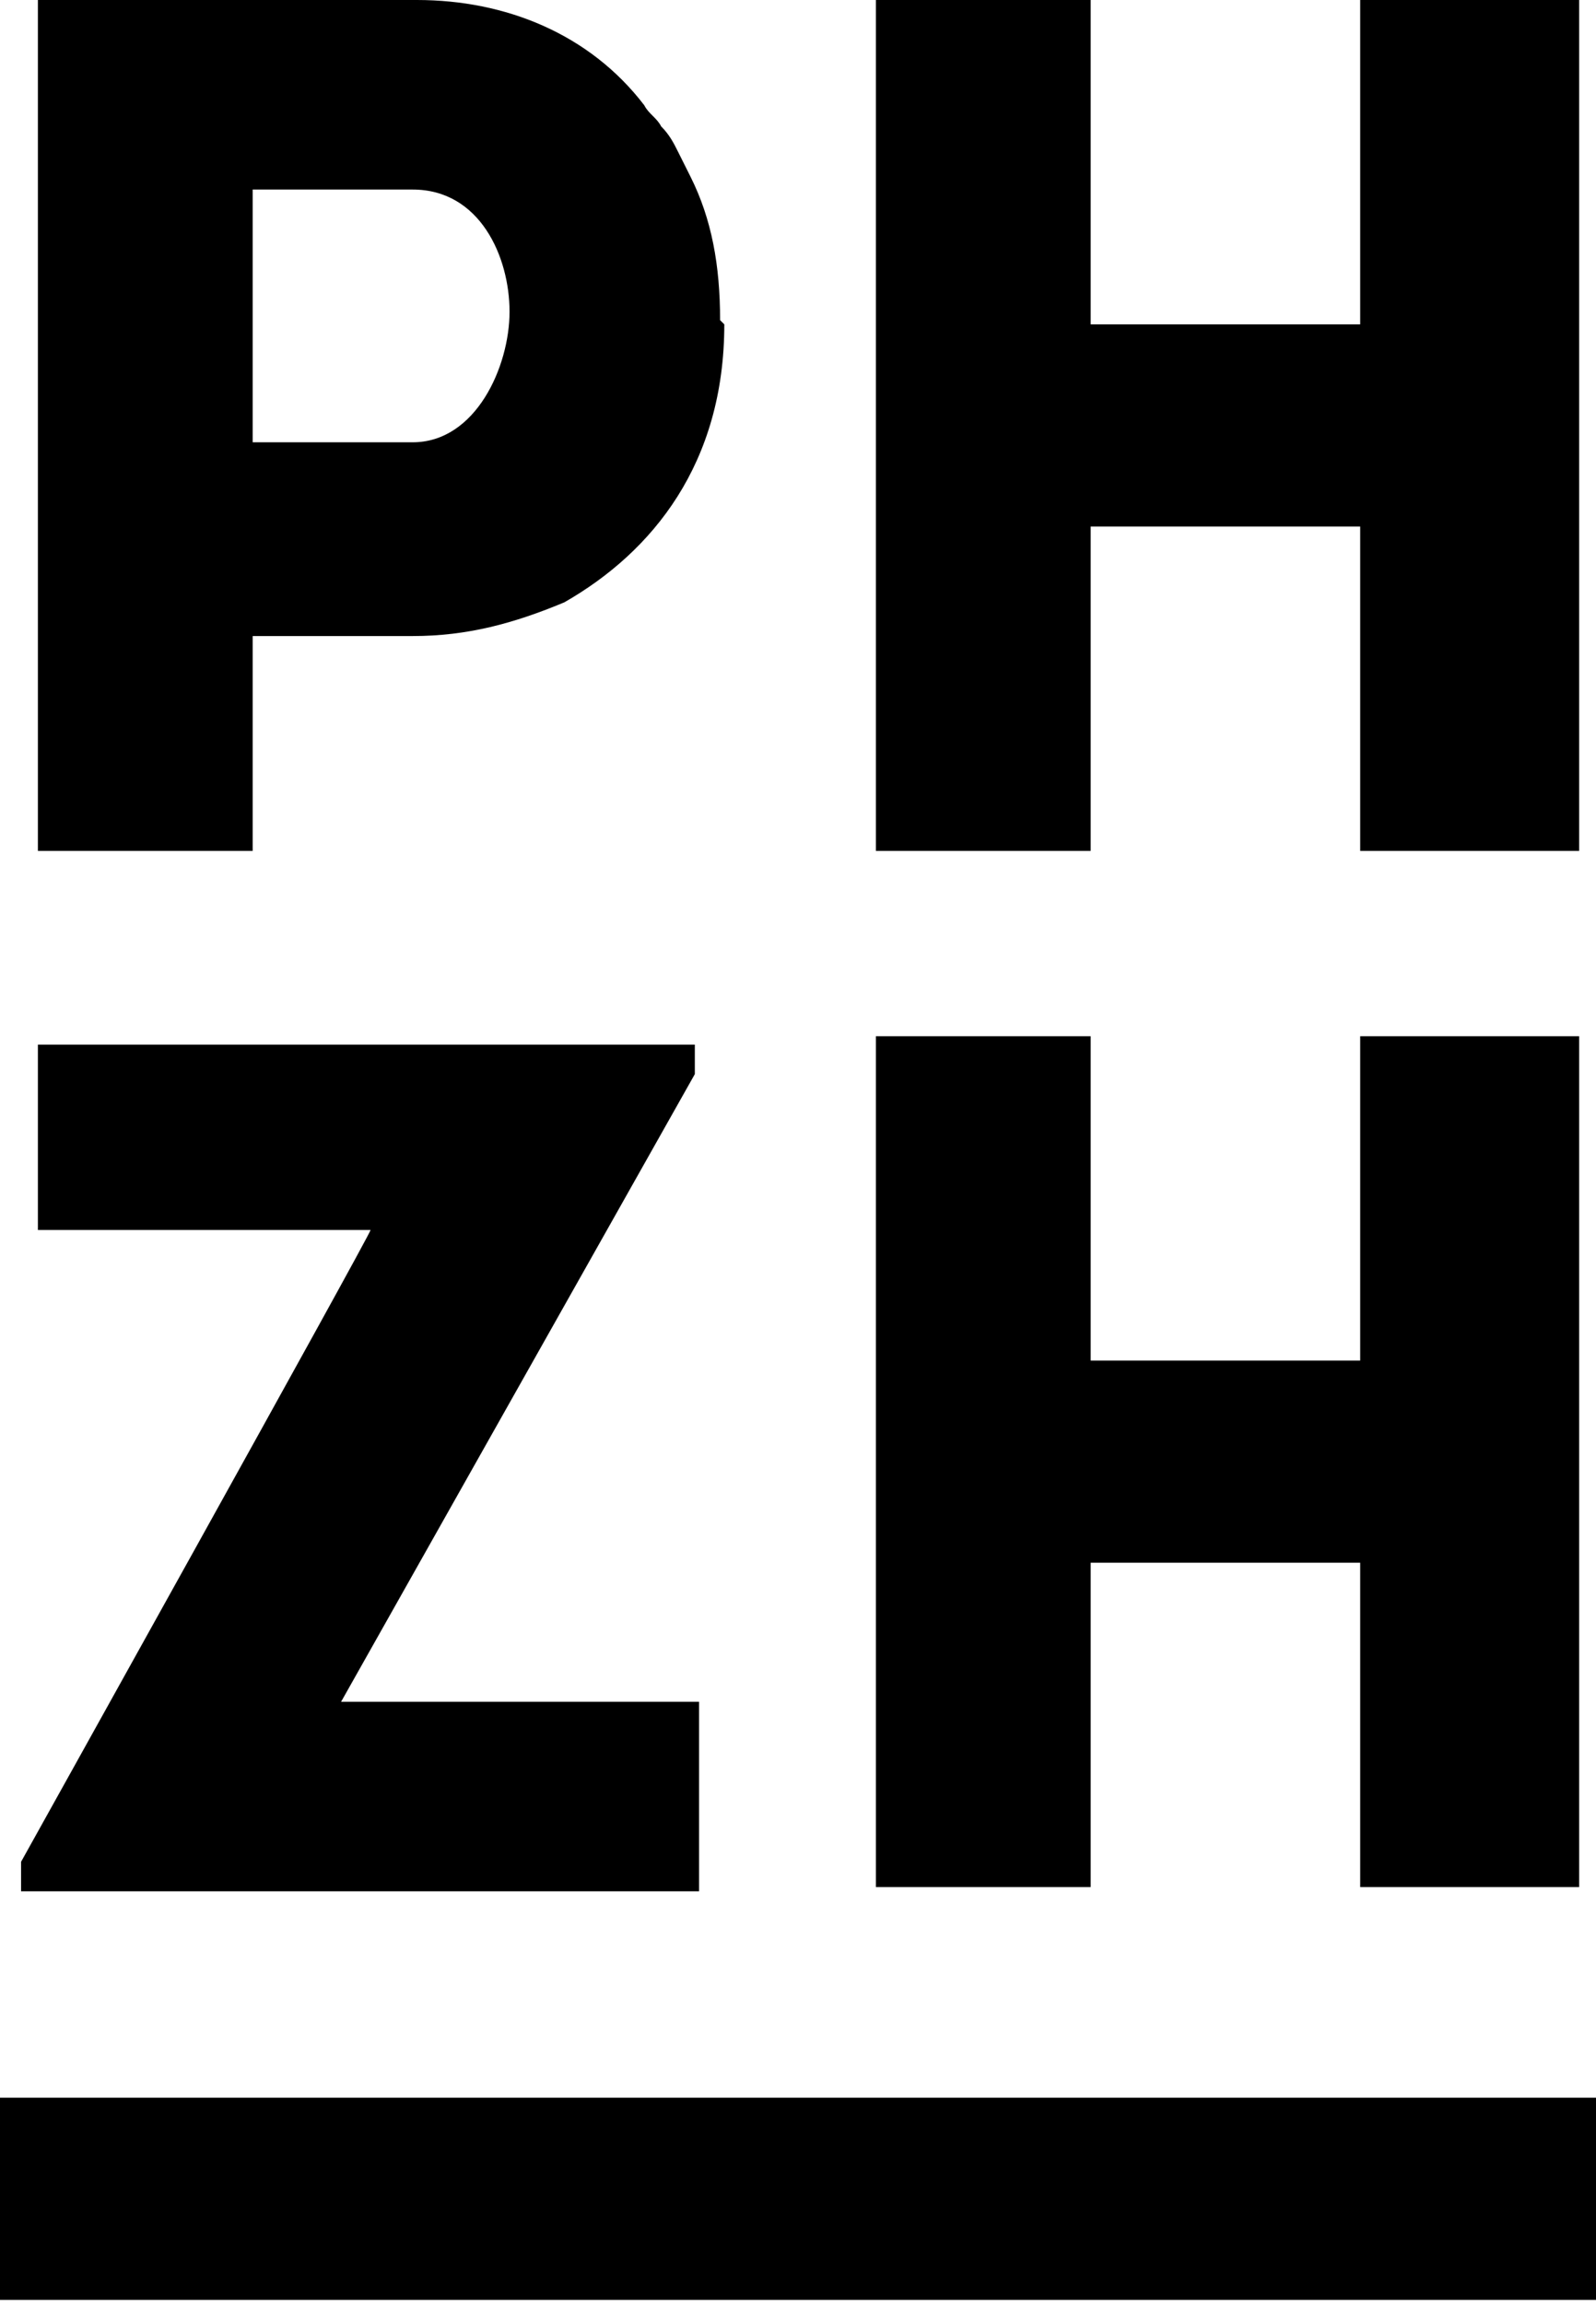
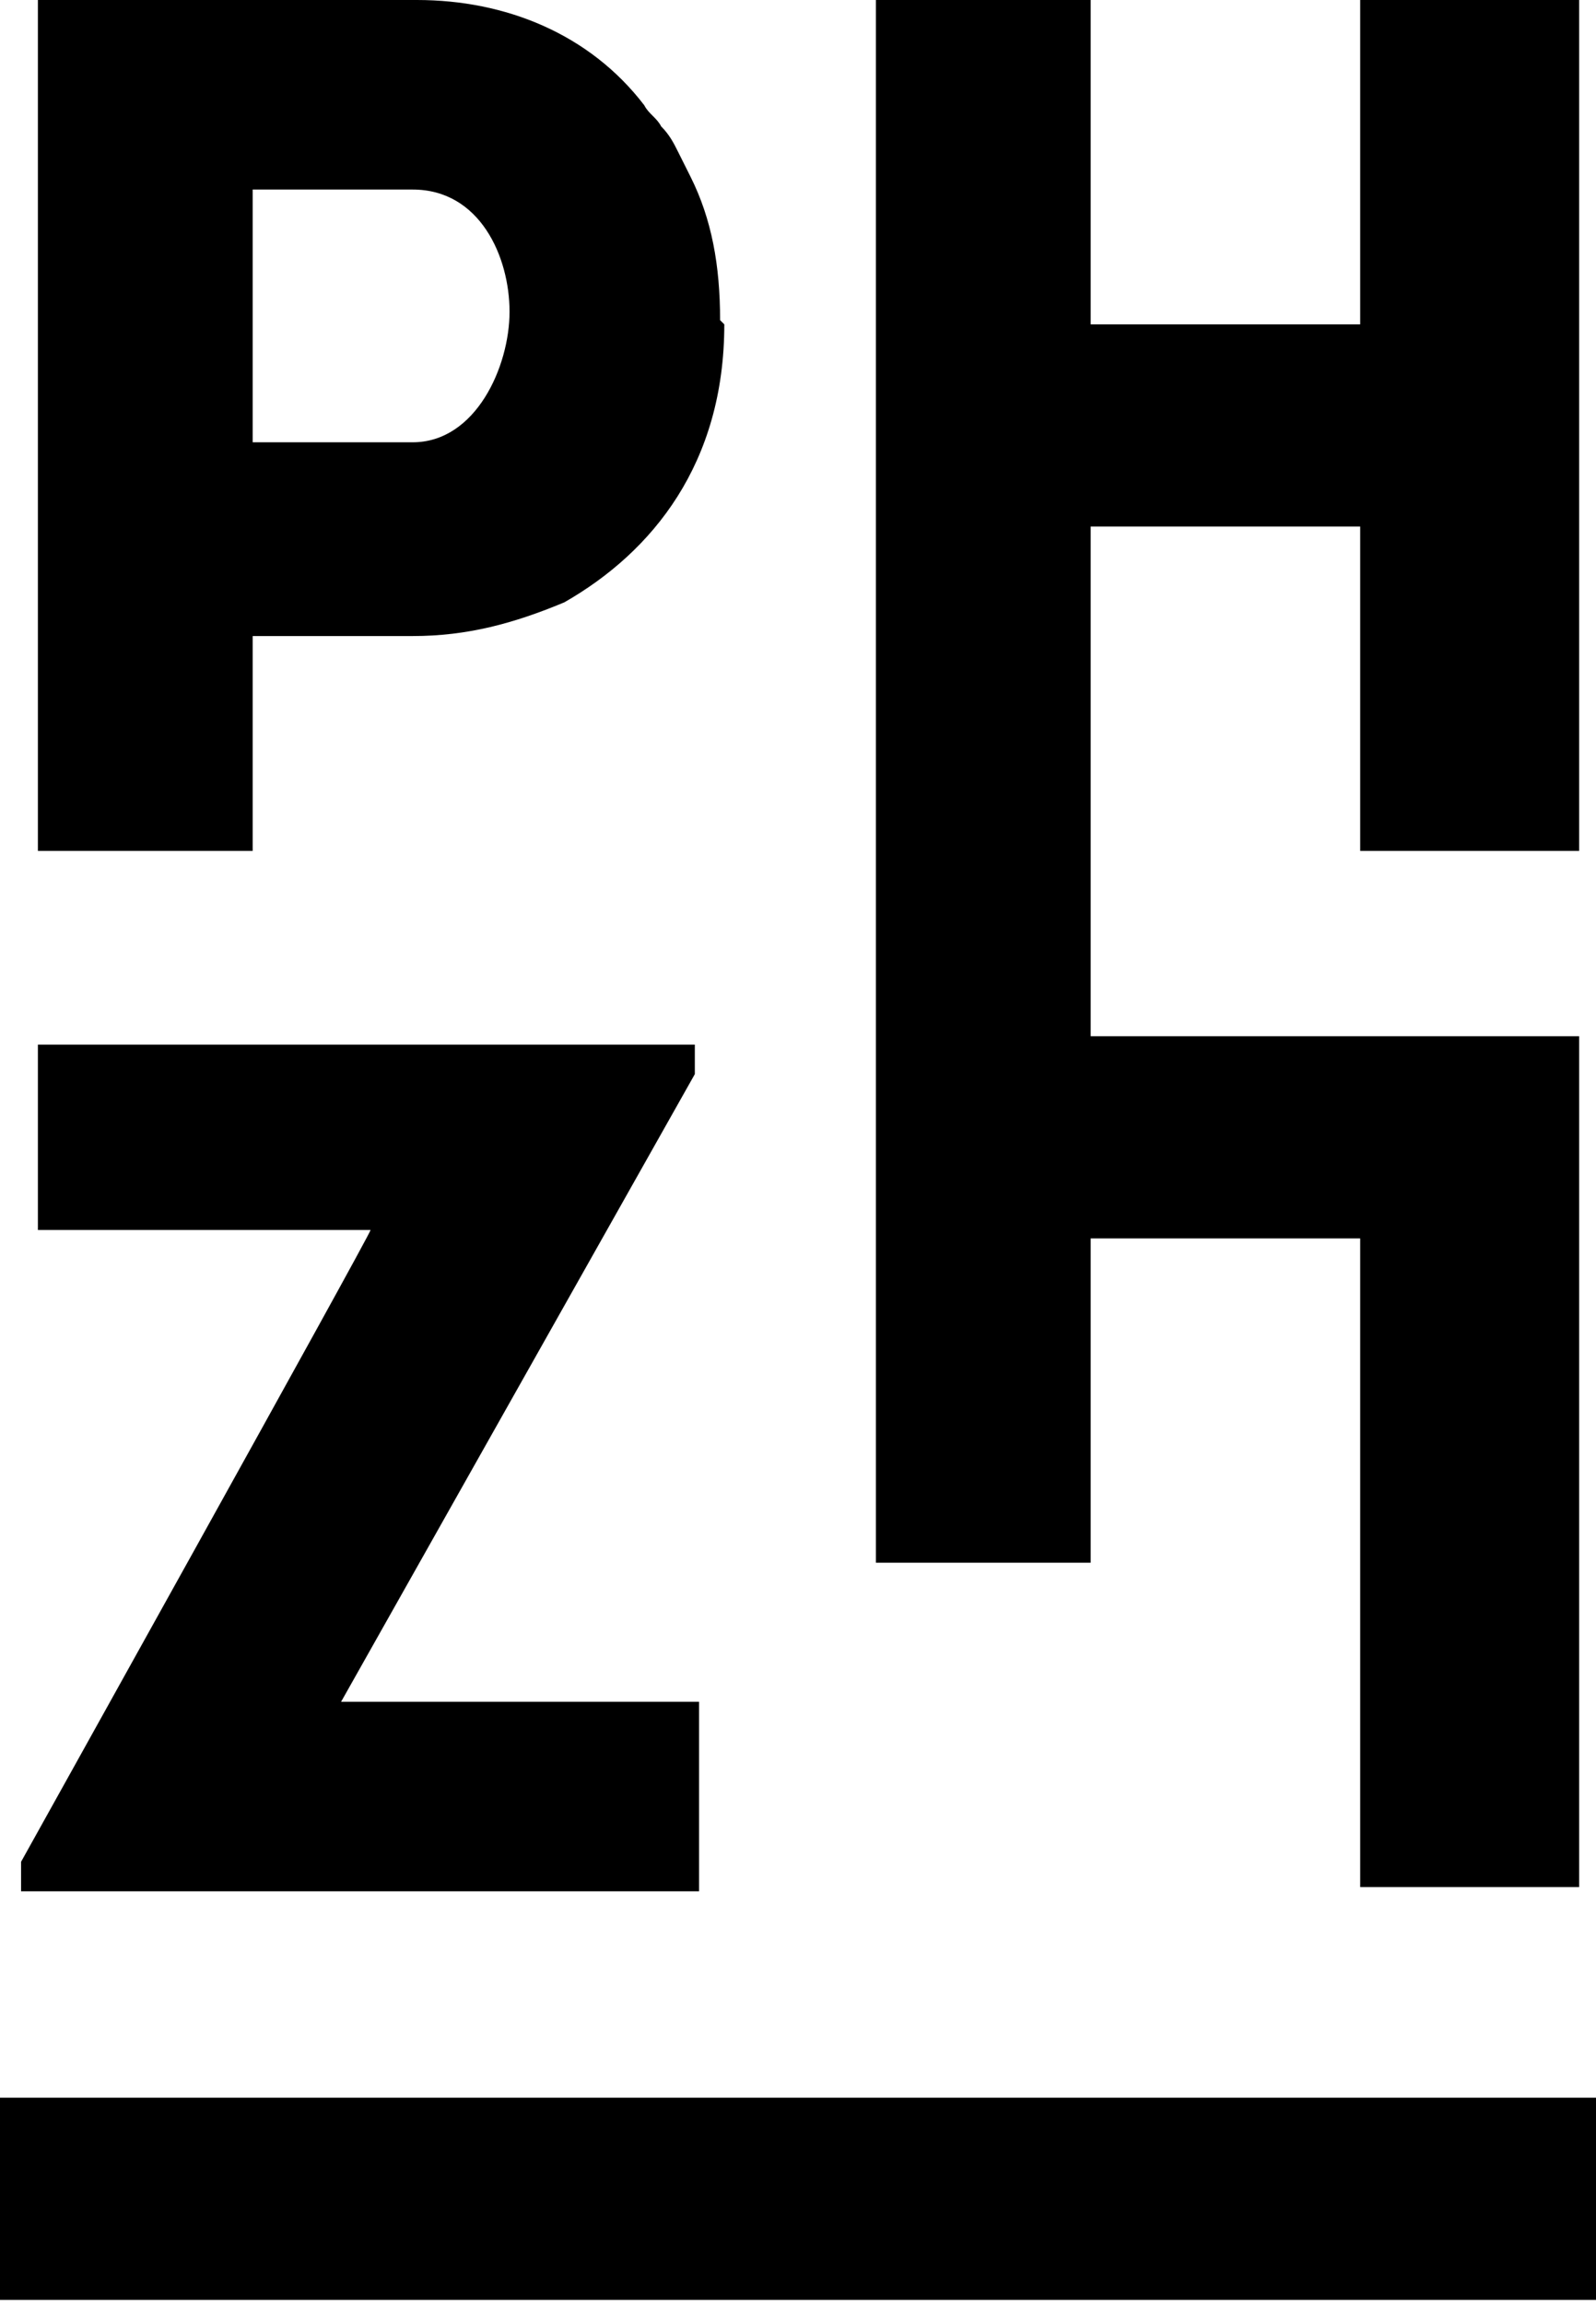
<svg xmlns="http://www.w3.org/2000/svg" id="Ebene_1" version="1.1" viewBox="0 0 37.9 54.7">
-   <path d="M.9,29.2h7.9c0,.1-8.3,15-8.3,15v.7h16.1v-4.5h-8.5l8.4-14.9v-.7H.9v4.4h0ZM9.8,4.5c1.6,0,2.3,1.6,2.3,2.9s-.8,3.1-2.3,3.1h-3.8v-6s3.8,0,3.8,0ZM17.1,7.6c0-1.3-.2-2.4-.7-3.4-.1-.2-.2-.4-.3-.6s-.2-.4-.4-.6c-.1-.2-.3-.3-.4-.5C14,.8,12,0,9.9,0H.9v20.2h5.1v-5.1h3.8c1.3,0,2.4-.3,3.6-.8,2.1-1.2,3.8-3.3,3.8-6.6M32.3,20.2h5.2V0h-5.2v7.7h-6.4V0h-5.1v20.2h5.1v-7.7h6.4v7.7ZM32.3,44.8h5.2v-20.2h-5.2v7.7h-6.4v-7.7h-5.1v20.2h5.1v-7.7h6.4v7.7h0ZM37.9,49.8H0v4.8h37.9v-4.8Z" />
+   <path d="M.9,29.2h7.9c0,.1-8.3,15-8.3,15v.7h16.1v-4.5h-8.5l8.4-14.9v-.7H.9v4.4h0ZM9.8,4.5c1.6,0,2.3,1.6,2.3,2.9s-.8,3.1-2.3,3.1h-3.8v-6s3.8,0,3.8,0ZM17.1,7.6c0-1.3-.2-2.4-.7-3.4-.1-.2-.2-.4-.3-.6s-.2-.4-.4-.6c-.1-.2-.3-.3-.4-.5C14,.8,12,0,9.9,0H.9v20.2h5.1v-5.1h3.8c1.3,0,2.4-.3,3.6-.8,2.1-1.2,3.8-3.3,3.8-6.6M32.3,20.2h5.2V0h-5.2v7.7h-6.4V0h-5.1v20.2h5.1v-7.7h6.4v7.7ZM32.3,44.8h5.2v-20.2h-5.2h-6.4v-7.7h-5.1v20.2h5.1v-7.7h6.4v7.7h0ZM37.9,49.8H0v4.8h37.9v-4.8Z" />
</svg>